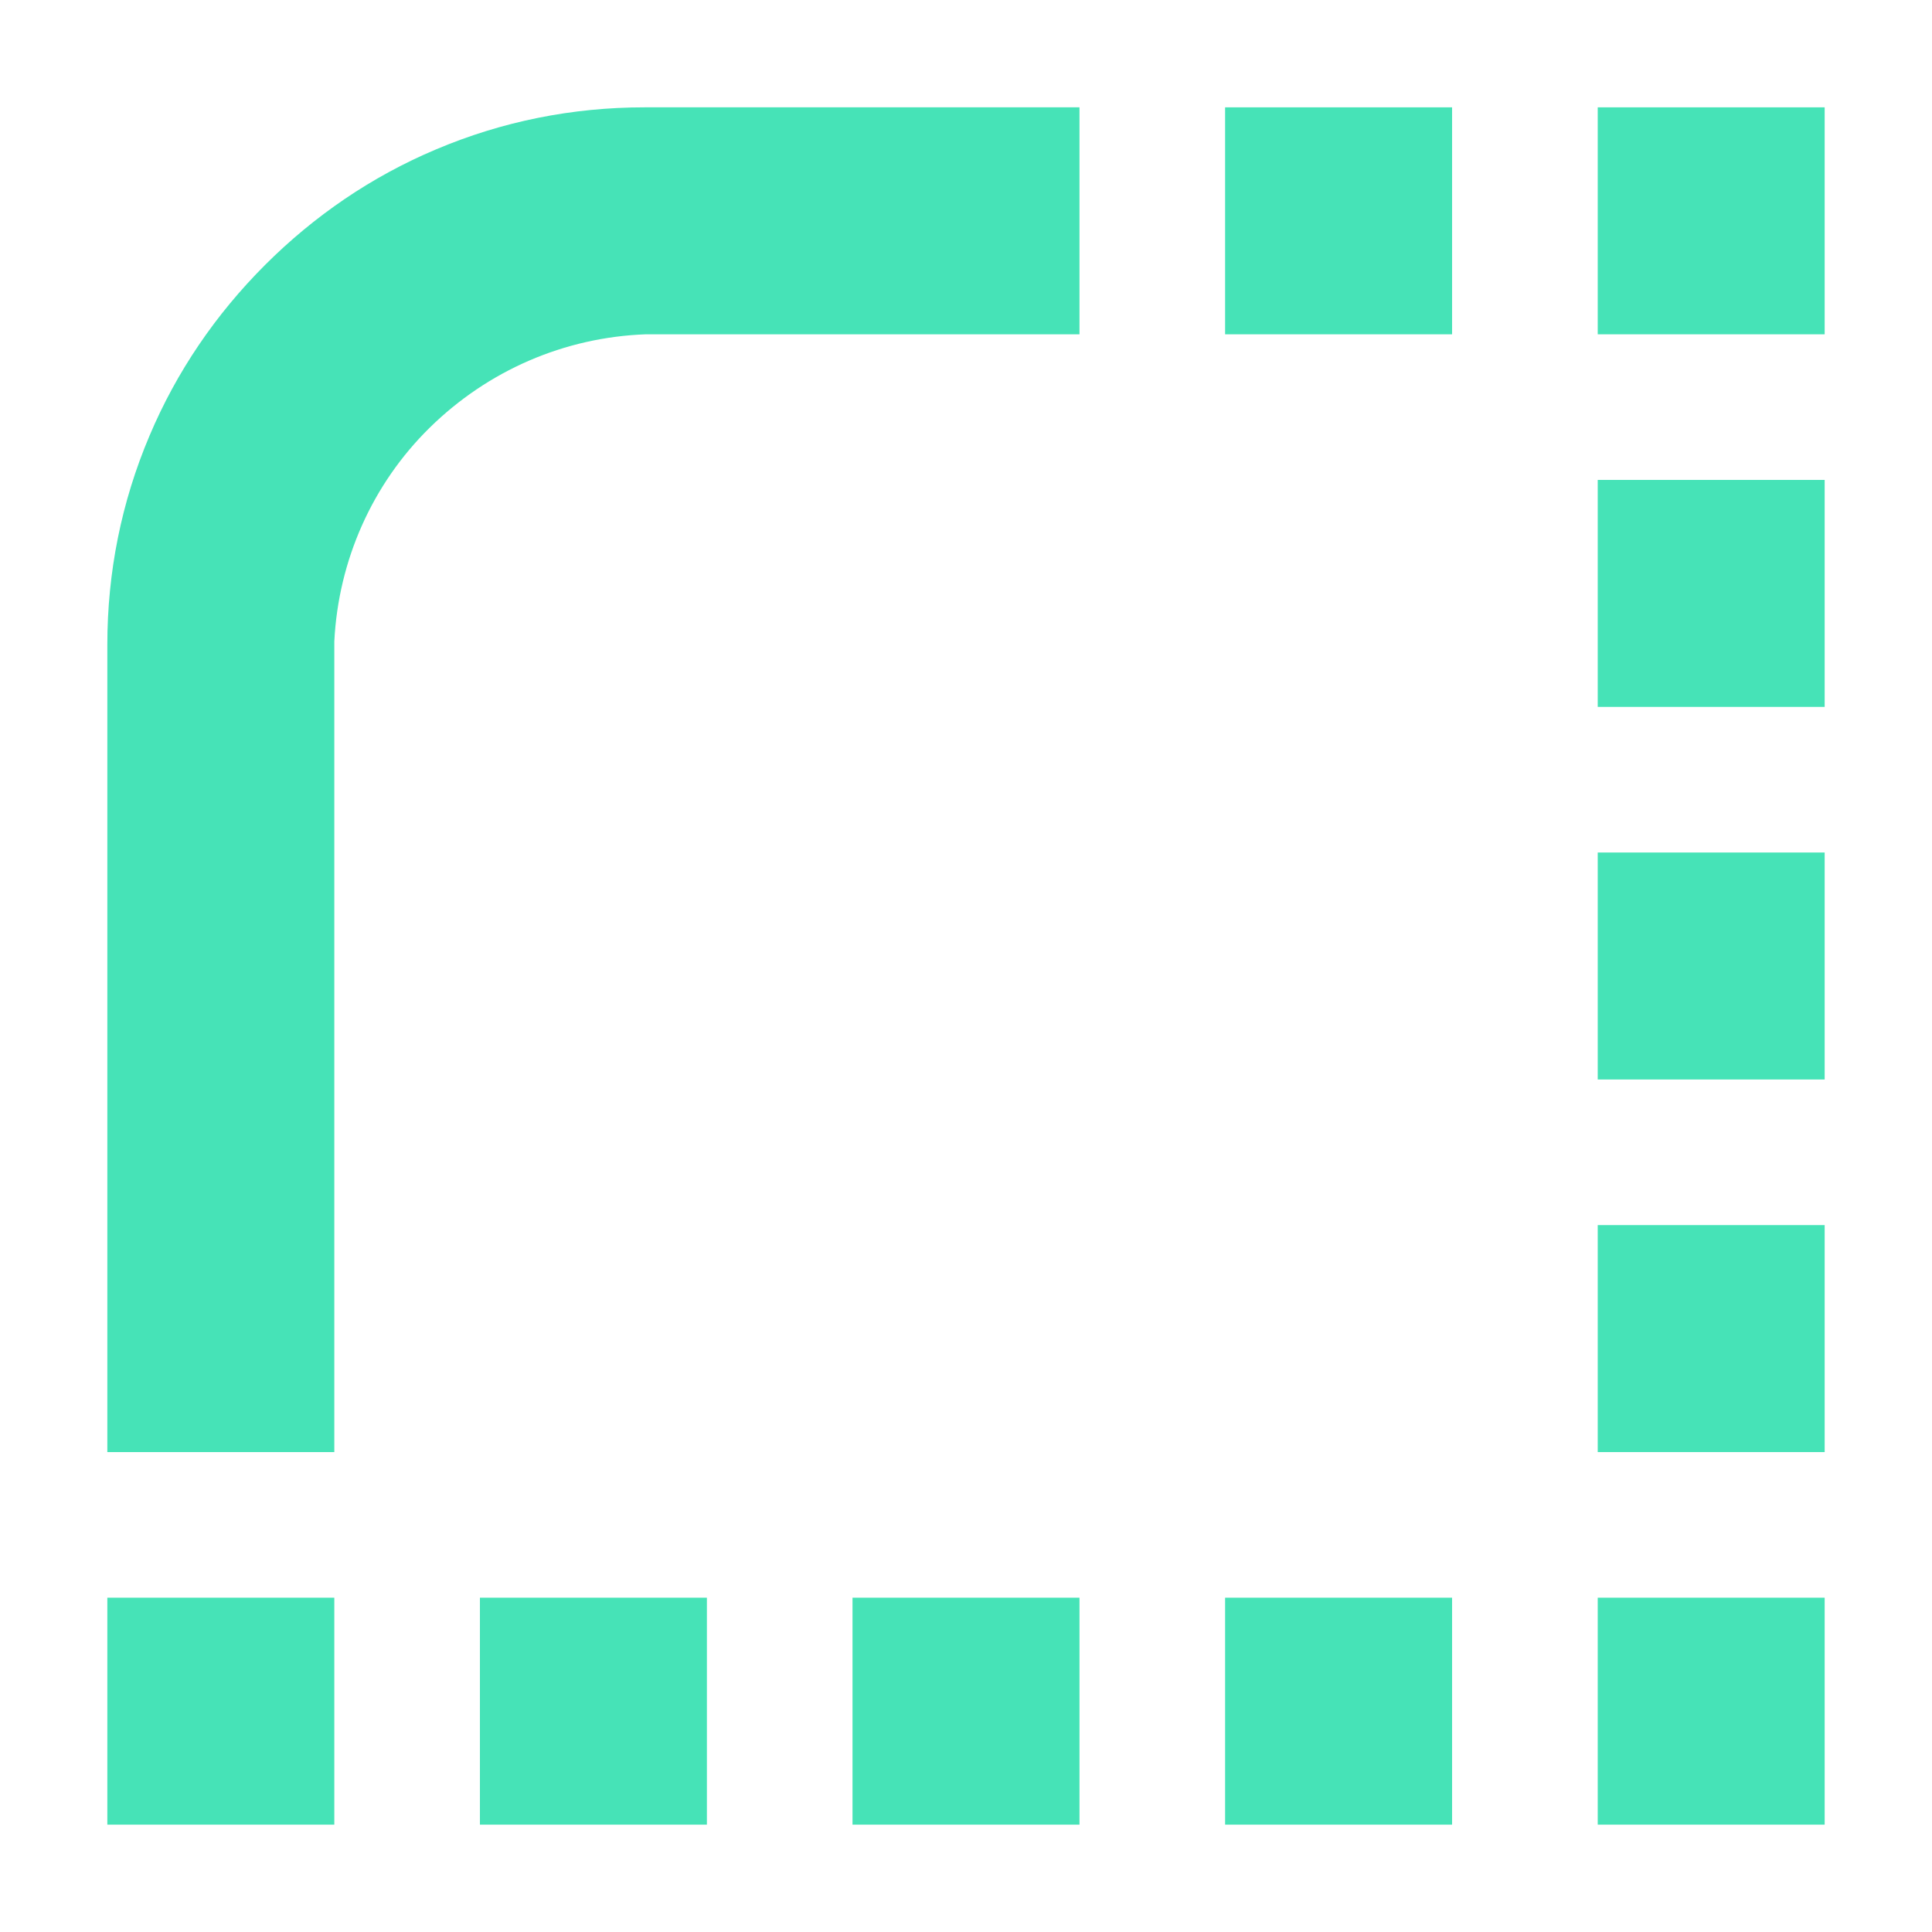
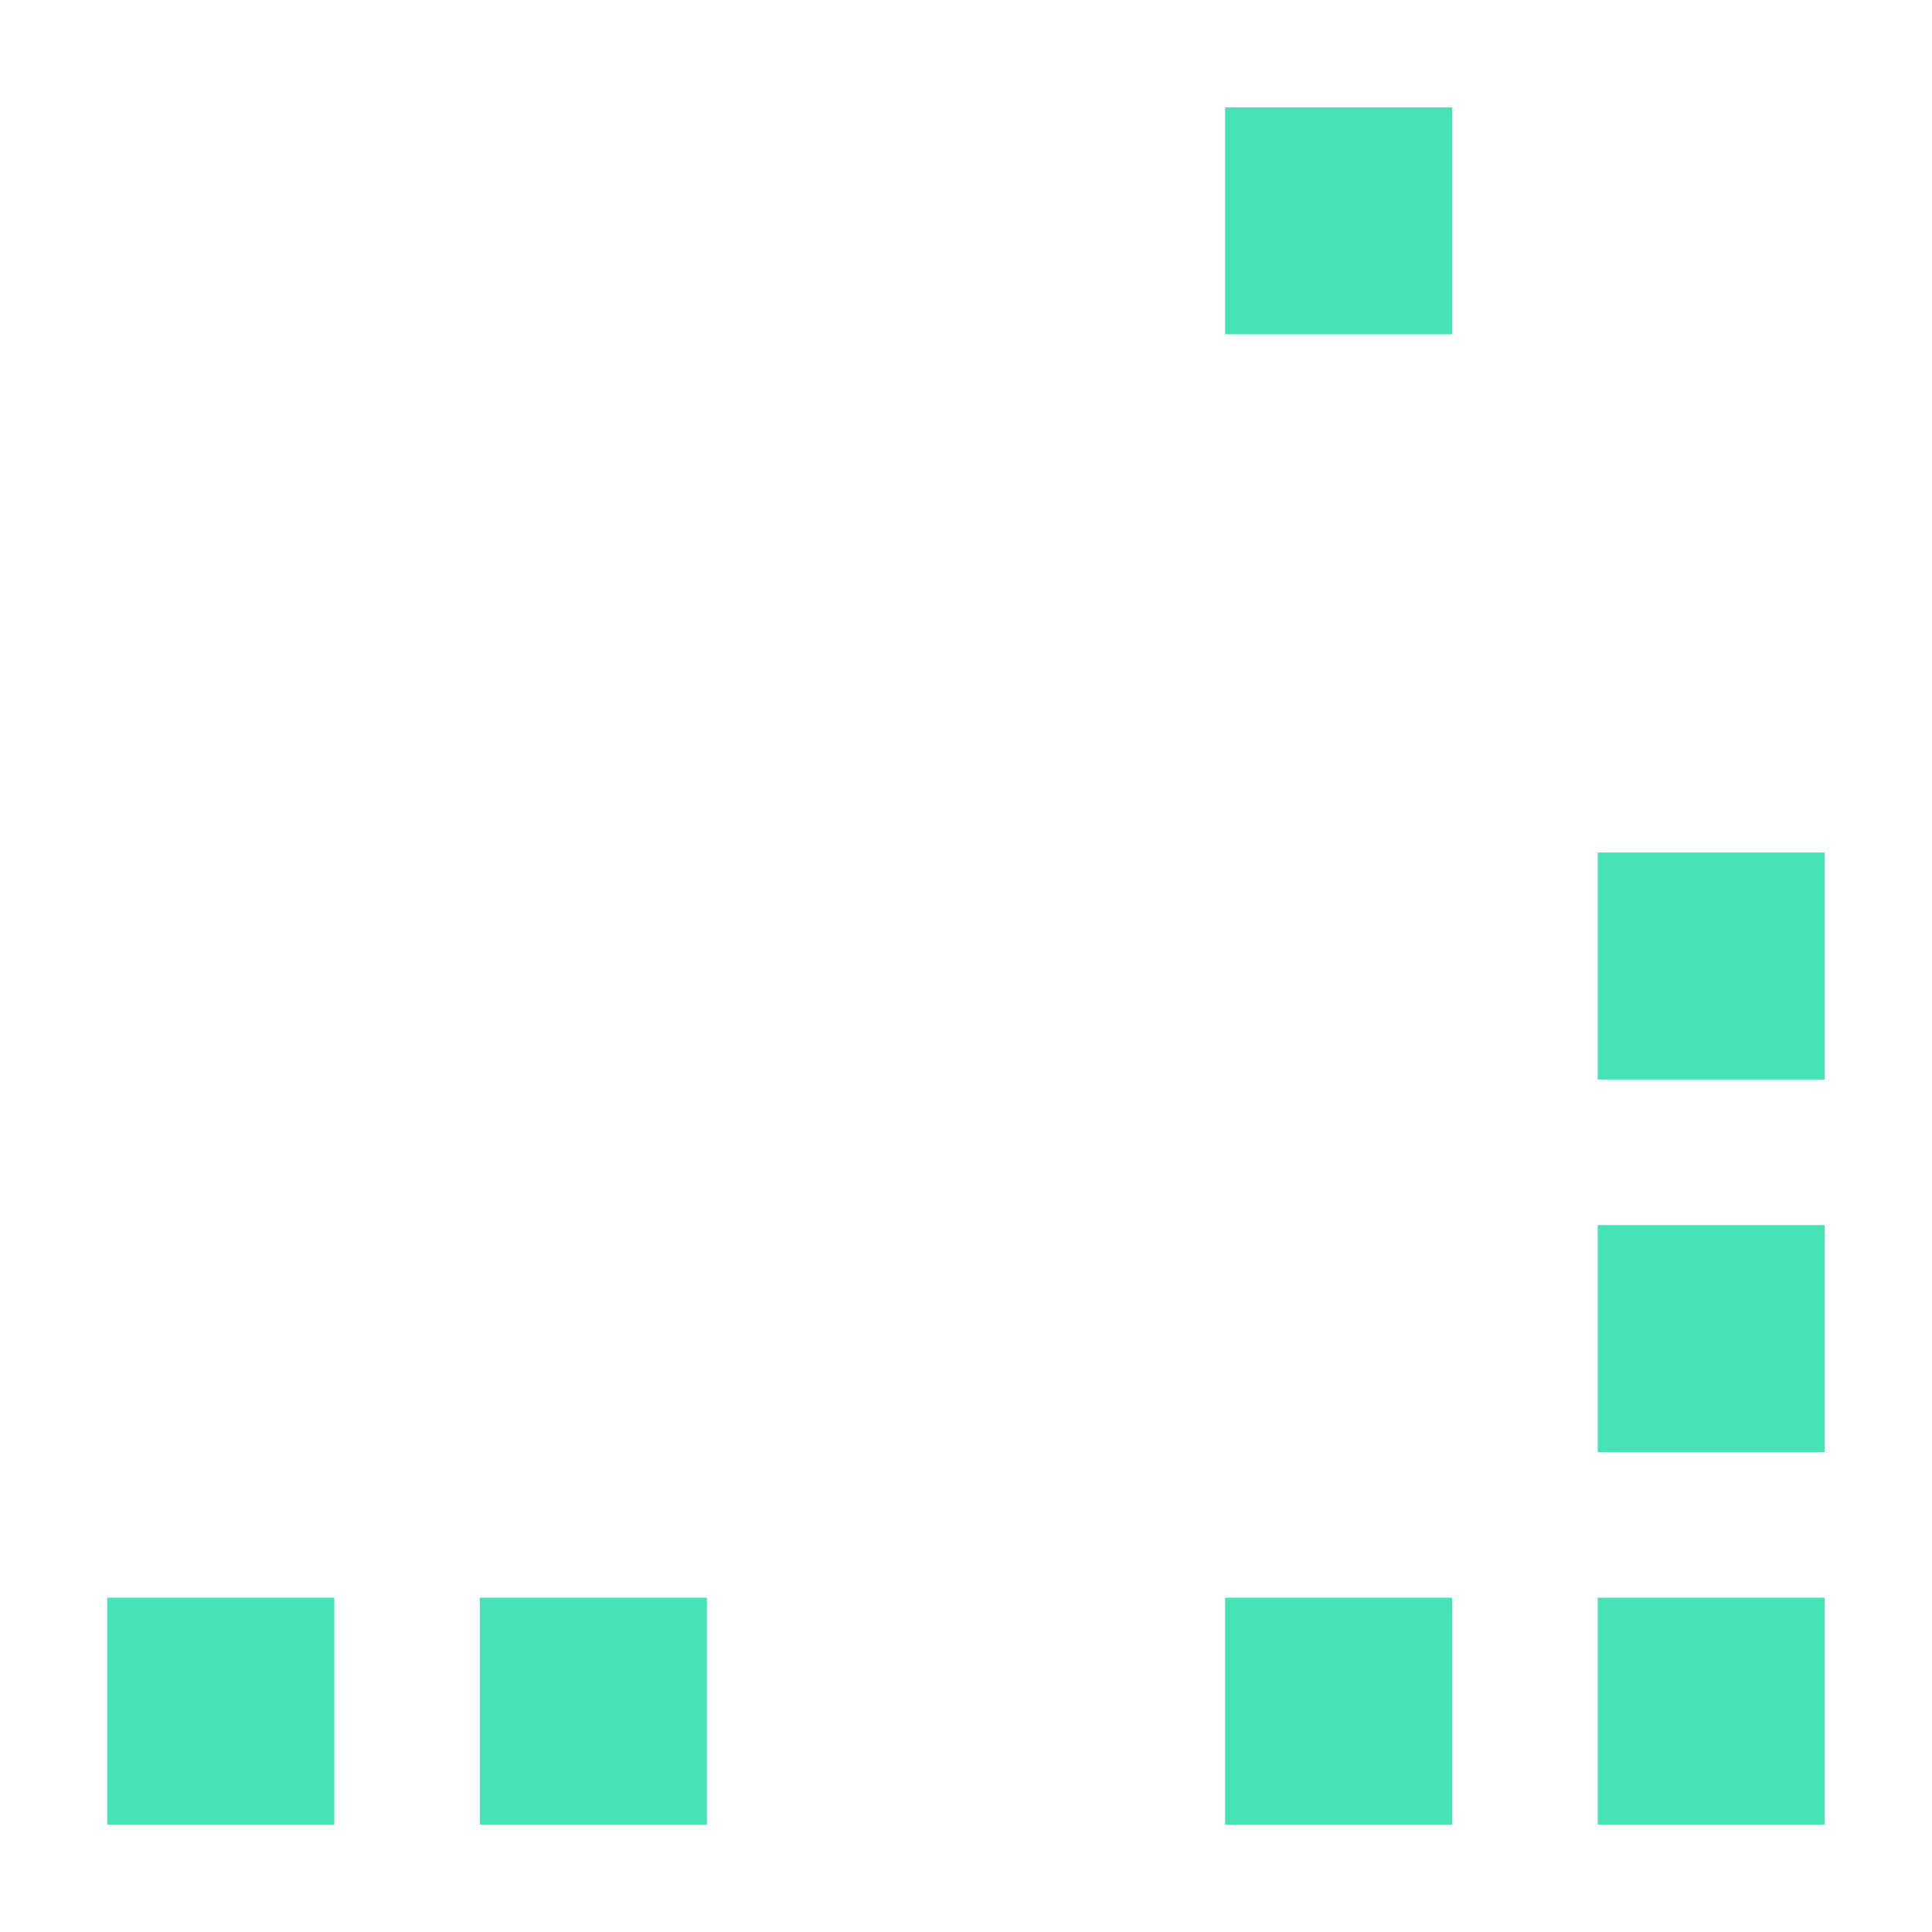
<svg xmlns="http://www.w3.org/2000/svg" width="54" height="54" viewBox="0 0 54 54" fill="none">
  <path d="M34.804 3H34.242V3.561V8.782V9.344H34.804H40.025H40.586V8.782V3.561V3H40.025H34.804Z" fill="#46E3B7" />
-   <path d="M18.017 3C15.996 3 14.032 3.393 12.179 4.179C10.383 4.937 8.783 6.032 7.407 7.407C6.032 8.783 4.937 10.383 4.179 12.179C3.393 14.032 3 15.996 3 18.017V40.025V40.586H3.561H8.782H9.344V40.025V17.933C9.456 15.66 10.41 13.526 12.01 11.954C13.639 10.354 15.772 9.428 18.046 9.344H29.61H30.172V8.782V3.561V3H29.61H18.017Z" fill="#46E3B7" />
  <path d="M45.218 23.828H44.657V24.39V29.61V30.172H45.218H50.439H51V29.61V24.39V23.828H50.439H45.218Z" fill="#46E3B7" />
-   <path d="M45.218 13.414H44.657V13.975V19.197V19.758H45.218H50.439H51V19.197V13.975V13.414H50.439H45.218Z" fill="#46E3B7" />
-   <path d="M50.439 3H45.218H44.657V3.561V8.782V9.344H45.218H50.439H51V8.782V3.561V3H50.439Z" fill="#46E3B7" />
  <path d="M45.218 34.242H44.657V34.803V40.025V40.586H45.218H50.439H51V40.025V34.803V34.242H50.439H45.218Z" fill="#46E3B7" />
  <path d="M45.218 44.656H44.657V45.218V50.439V51H45.218H50.439H51V50.439V45.218V44.656H50.439H45.218Z" fill="#46E3B7" />
  <path d="M34.804 44.656H34.242V45.218V50.439V51H34.804H40.025H40.586V50.439V45.218V44.656H40.025H34.804Z" fill="#46E3B7" />
-   <path d="M24.389 44.656H23.828V45.218V50.439V51H24.389H29.61H30.172V50.439V45.218V44.656H29.61H24.389Z" fill="#46E3B7" />
  <path d="M13.975 44.656H13.414V45.218V50.439V51H13.975H19.196H19.758V50.439V45.218V44.656H19.196H13.975Z" fill="#46E3B7" />
  <path d="M3.561 44.656H3V45.218V50.439V51H3.561H8.782H9.344V50.439V45.218V44.656H8.782H3.561Z" fill="#46E3B7" />
</svg>